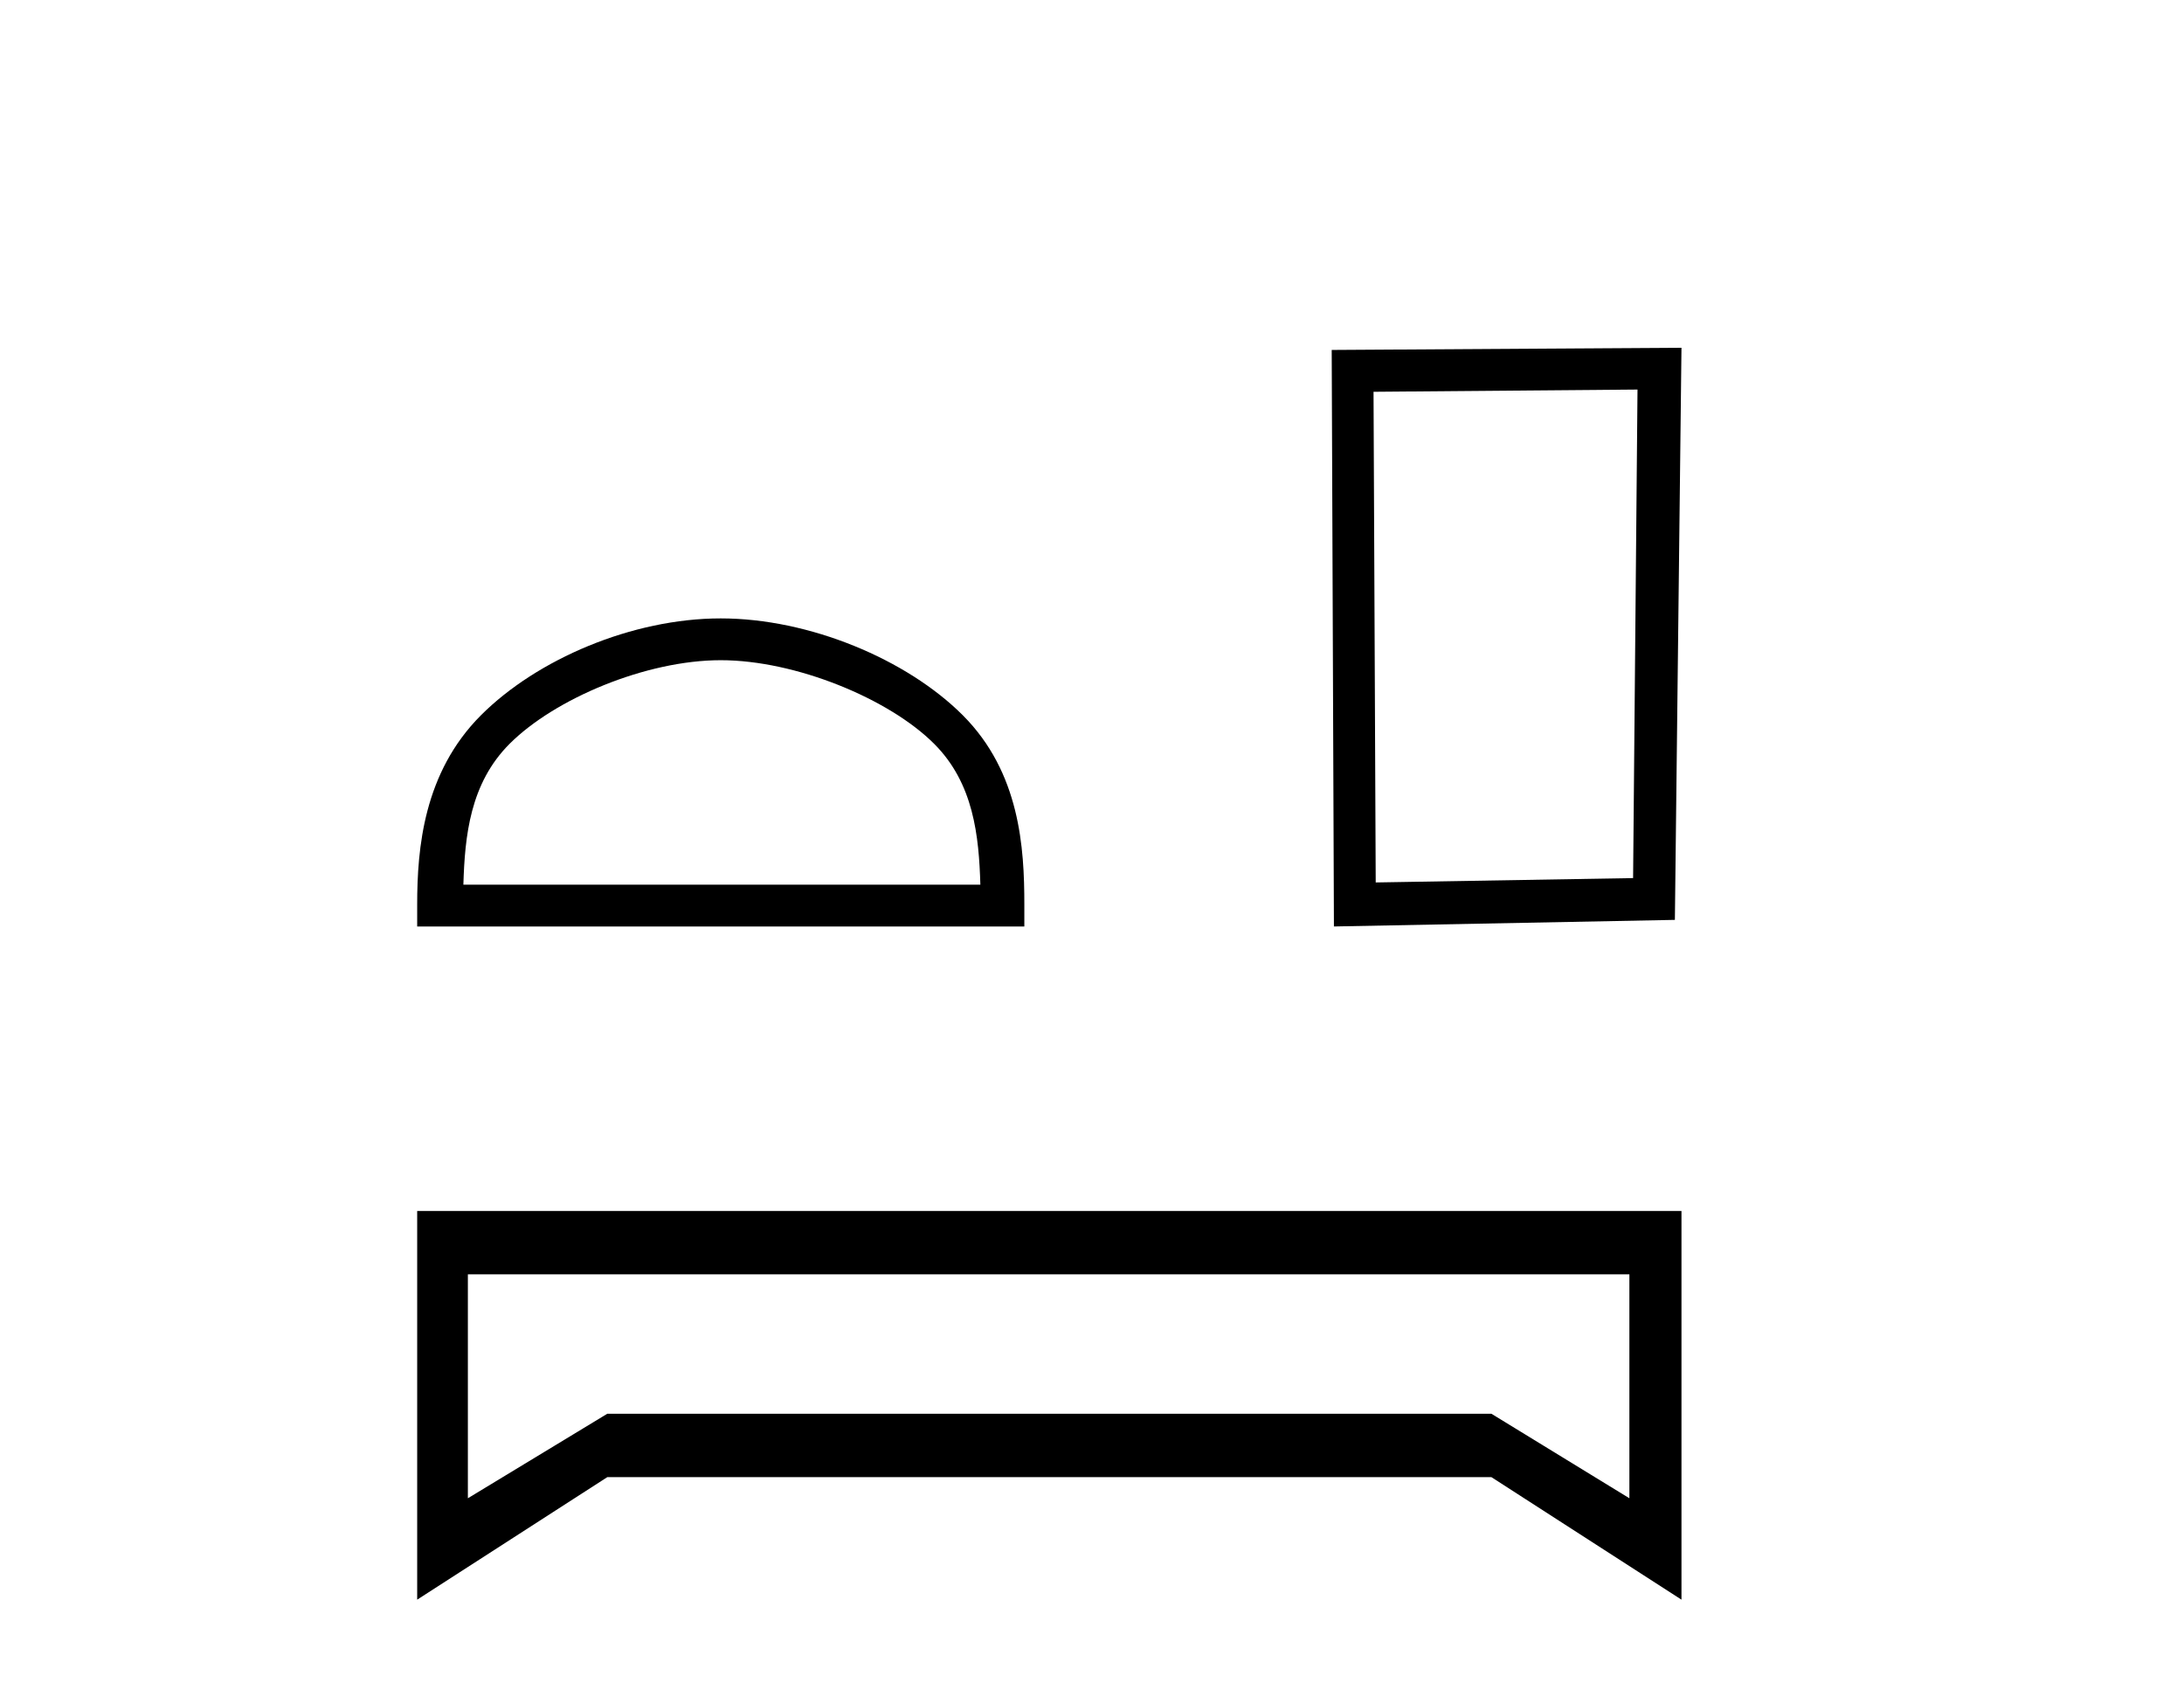
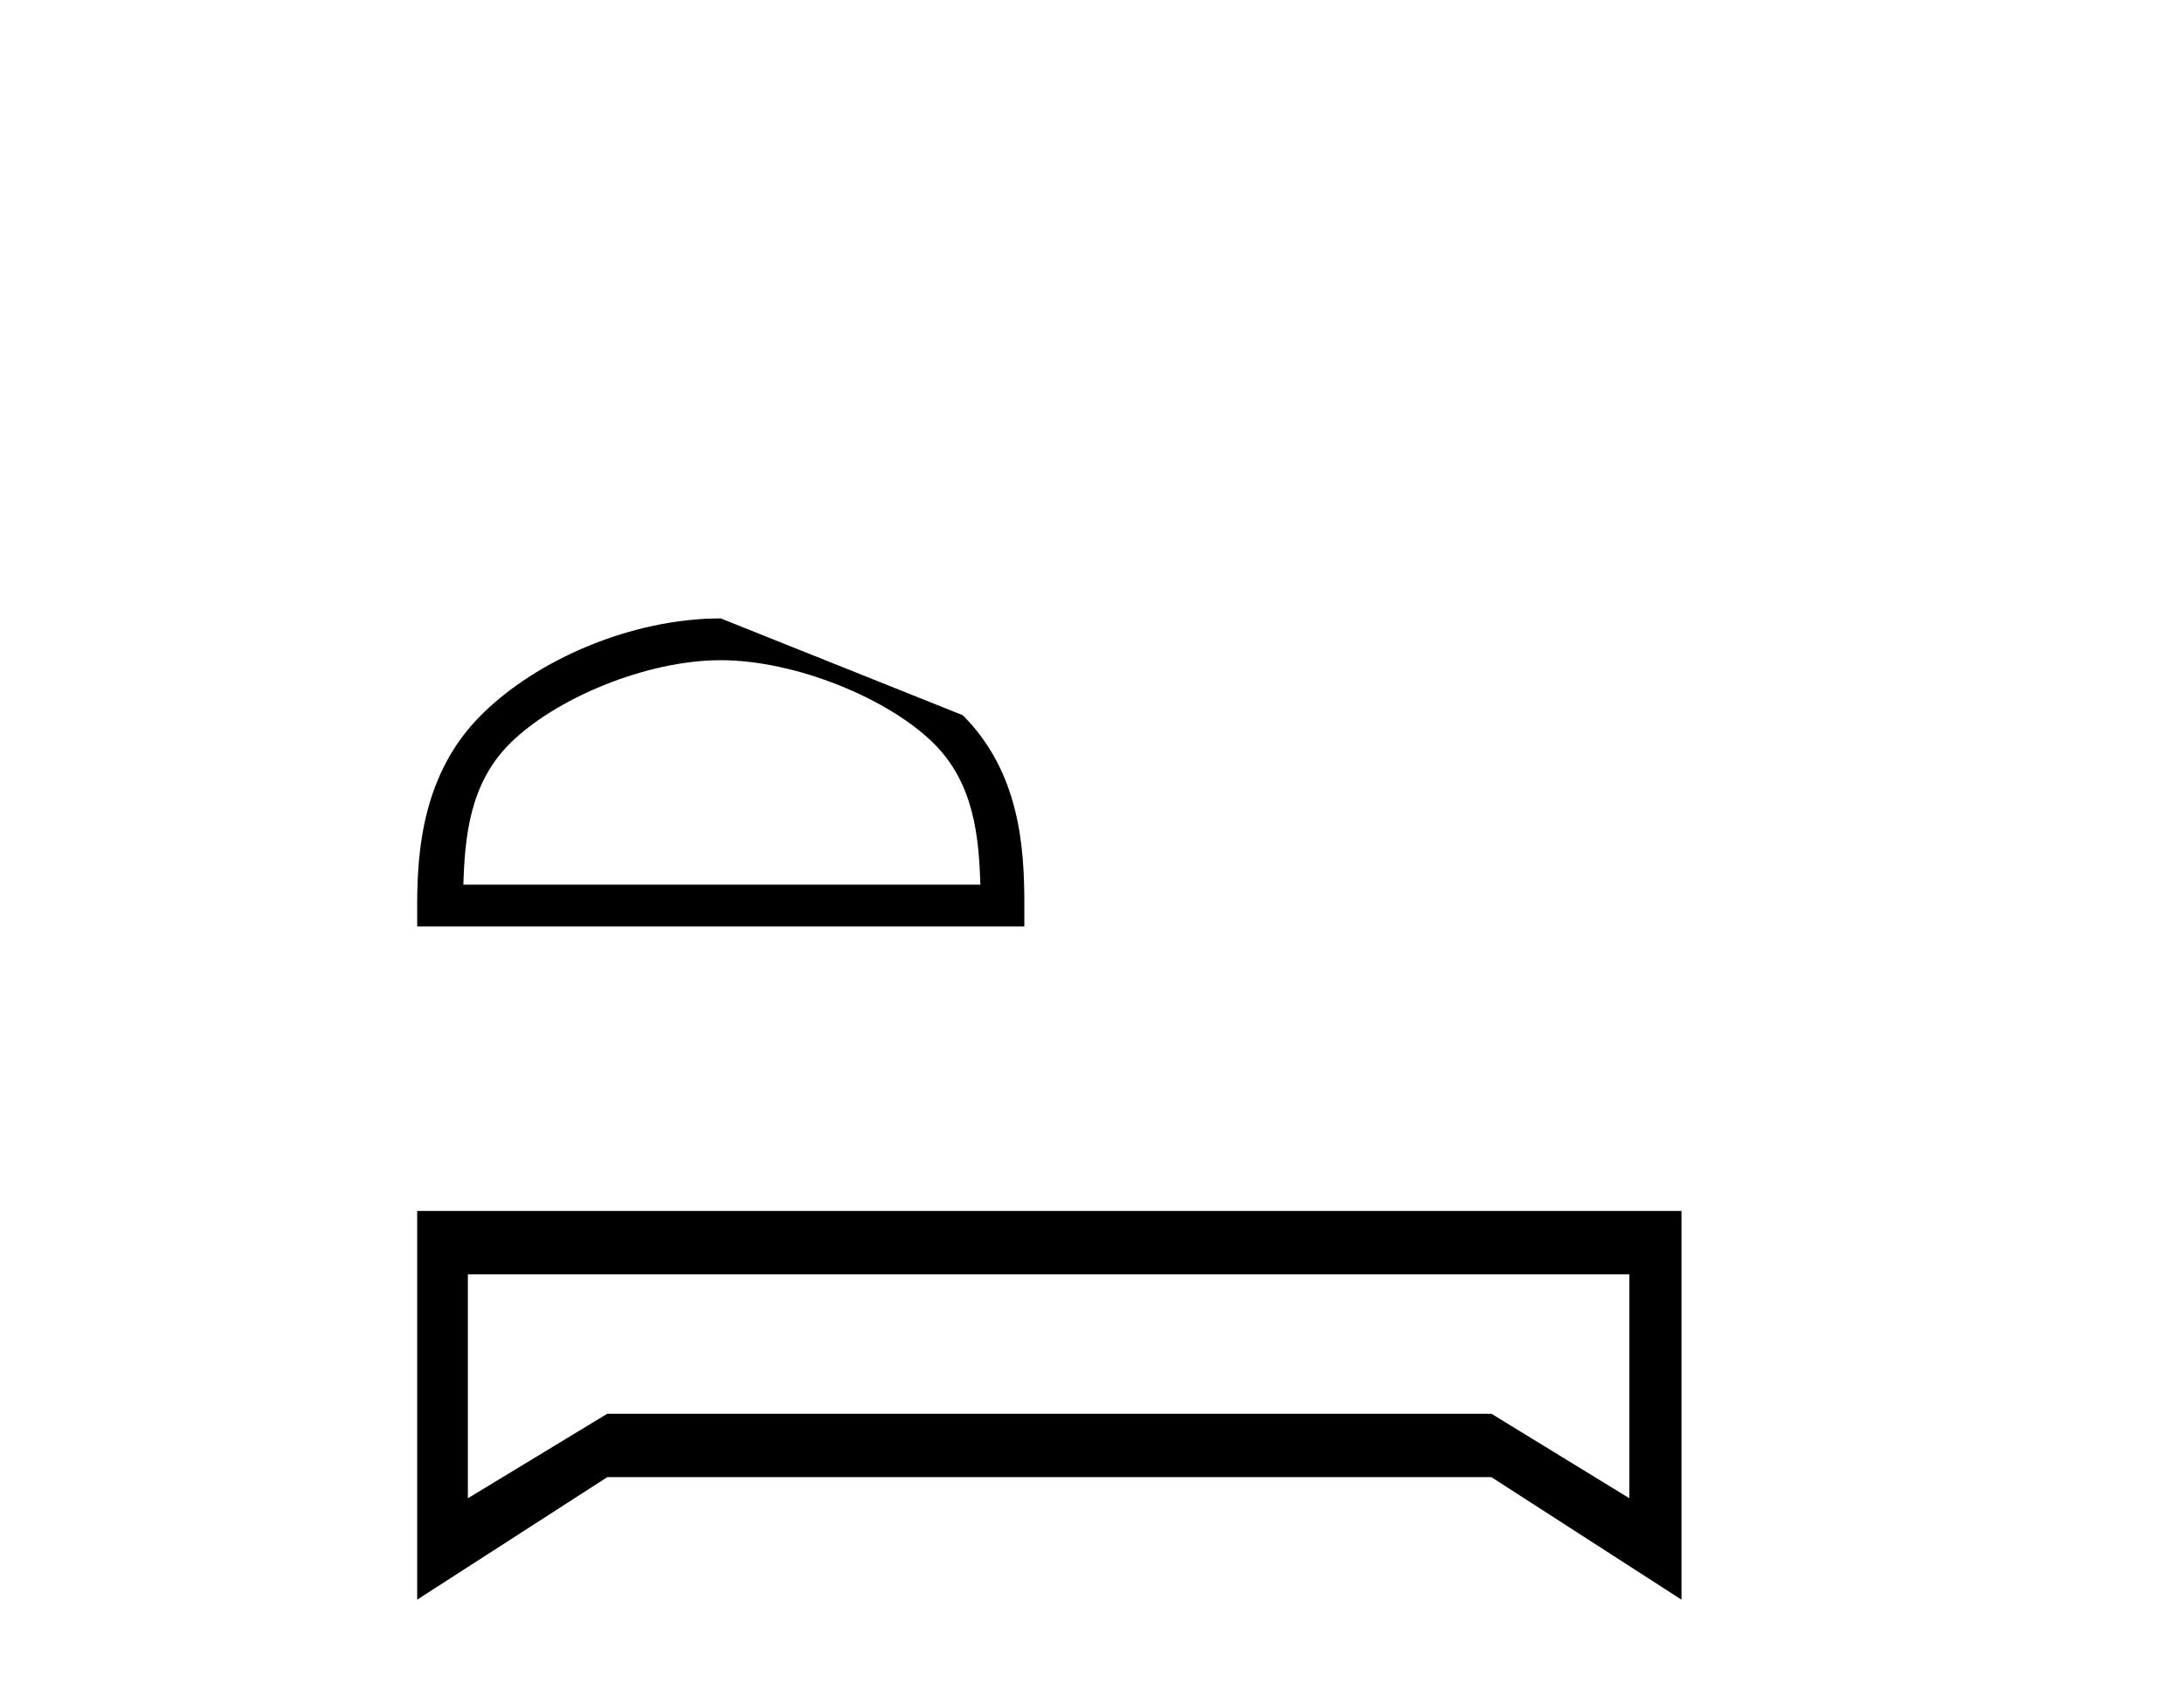
<svg xmlns="http://www.w3.org/2000/svg" width="53.0" height="41.0">
-   <path d="M 17.491 16.017 C 19.304 16.017 21.572 16.948 22.67 18.046 C 23.63 19.006 23.755 20.28 23.791 21.463 L 11.245 21.463 C 11.28 20.28 11.406 19.006 12.366 18.046 C 13.464 16.948 15.679 16.017 17.491 16.017 ZM 17.491 15.003 C 15.341 15.003 13.028 15.996 11.672 17.352 C 10.282 18.743 10.124 20.573 10.124 21.943 L 10.124 22.477 L 24.858 22.477 L 24.858 21.943 C 24.858 20.573 24.754 18.743 23.364 17.352 C 22.008 15.996 19.641 15.003 17.491 15.003 Z" style="fill:#000000;stroke:none" />
-   <path d="M 39.738 9.451 L 39.631 21.303 L 33.385 21.409 L 33.332 9.505 L 39.738 9.451 ZM 40.805 8.437 L 32.317 8.49 L 32.371 22.477 L 40.645 22.317 L 40.805 8.437 Z" style="fill:#000000;stroke:none" />
+   <path d="M 17.491 16.017 C 19.304 16.017 21.572 16.948 22.67 18.046 C 23.63 19.006 23.755 20.28 23.791 21.463 L 11.245 21.463 C 11.28 20.28 11.406 19.006 12.366 18.046 C 13.464 16.948 15.679 16.017 17.491 16.017 ZM 17.491 15.003 C 15.341 15.003 13.028 15.996 11.672 17.352 C 10.282 18.743 10.124 20.573 10.124 21.943 L 10.124 22.477 L 24.858 22.477 L 24.858 21.943 C 24.858 20.573 24.754 18.743 23.364 17.352 Z" style="fill:#000000;stroke:none" />
  <path d="M 39.541 30.917 L 39.541 36.349 L 36.193 34.299 L 14.737 34.299 L 11.354 36.349 L 11.354 30.917 ZM 10.124 29.379 L 10.124 38.809 L 14.737 35.837 L 36.193 35.837 L 40.805 38.809 L 40.805 29.379 Z" style="fill:#000000;stroke:none" />
</svg>